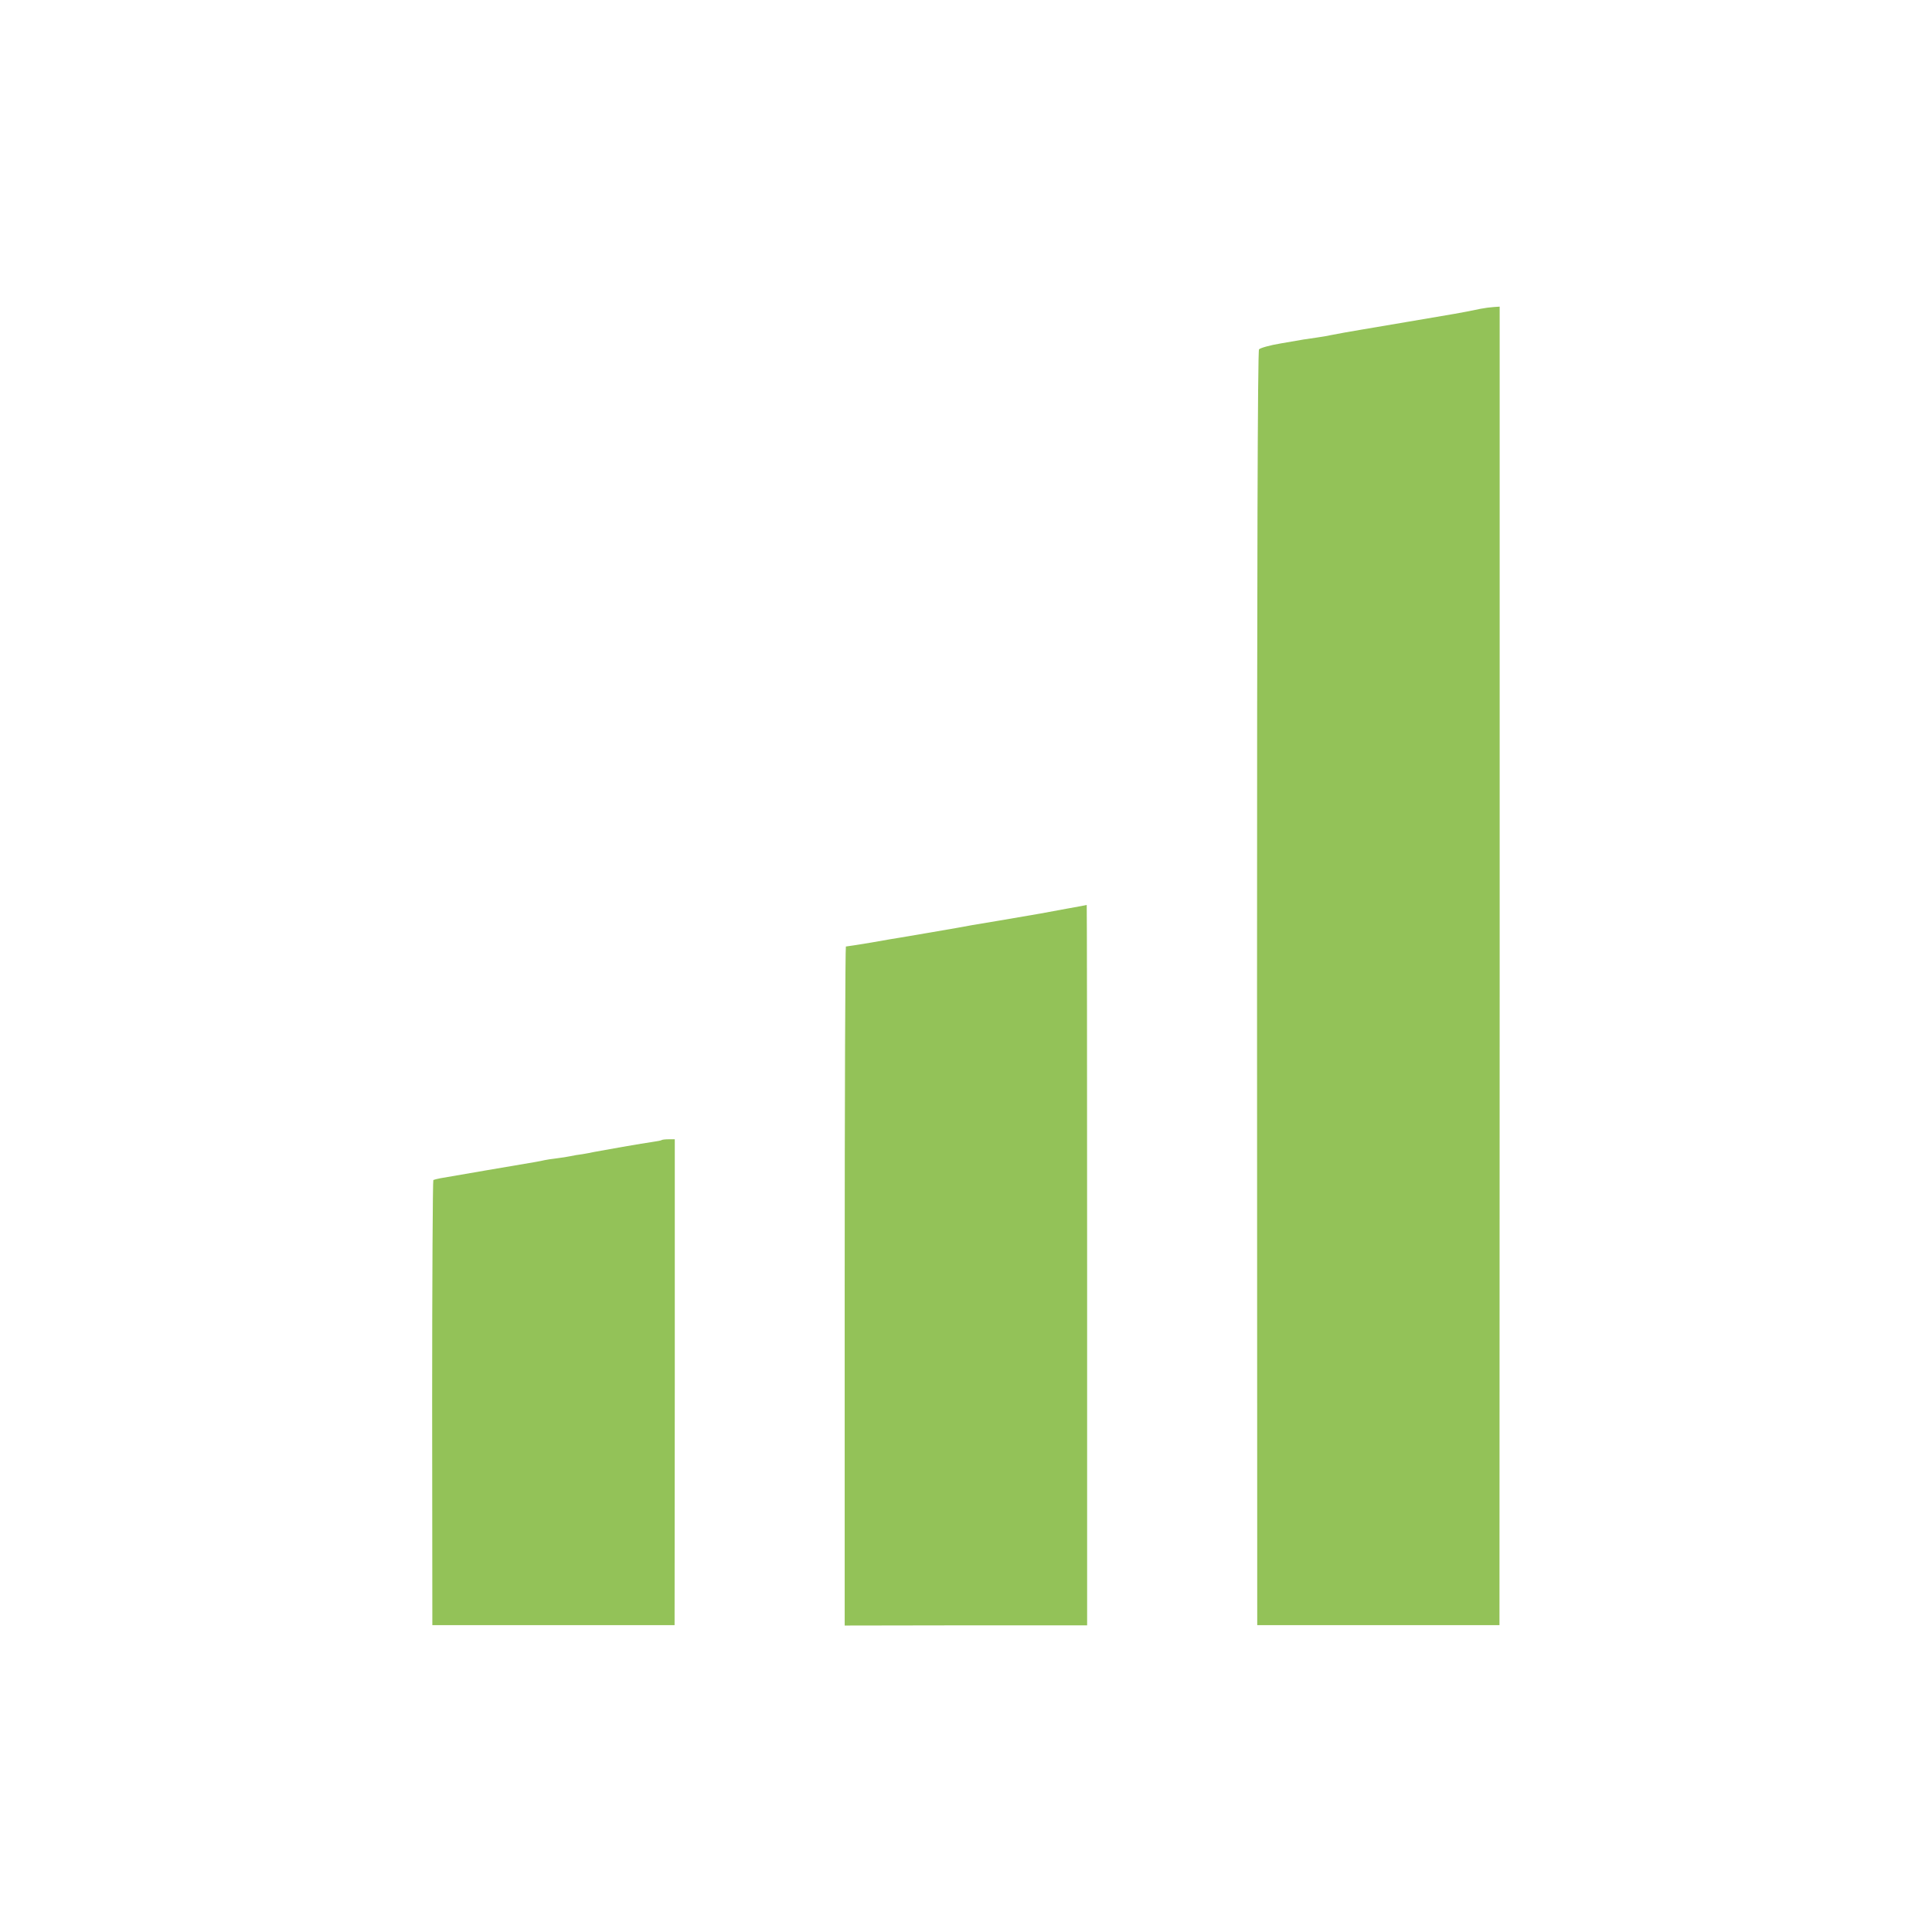
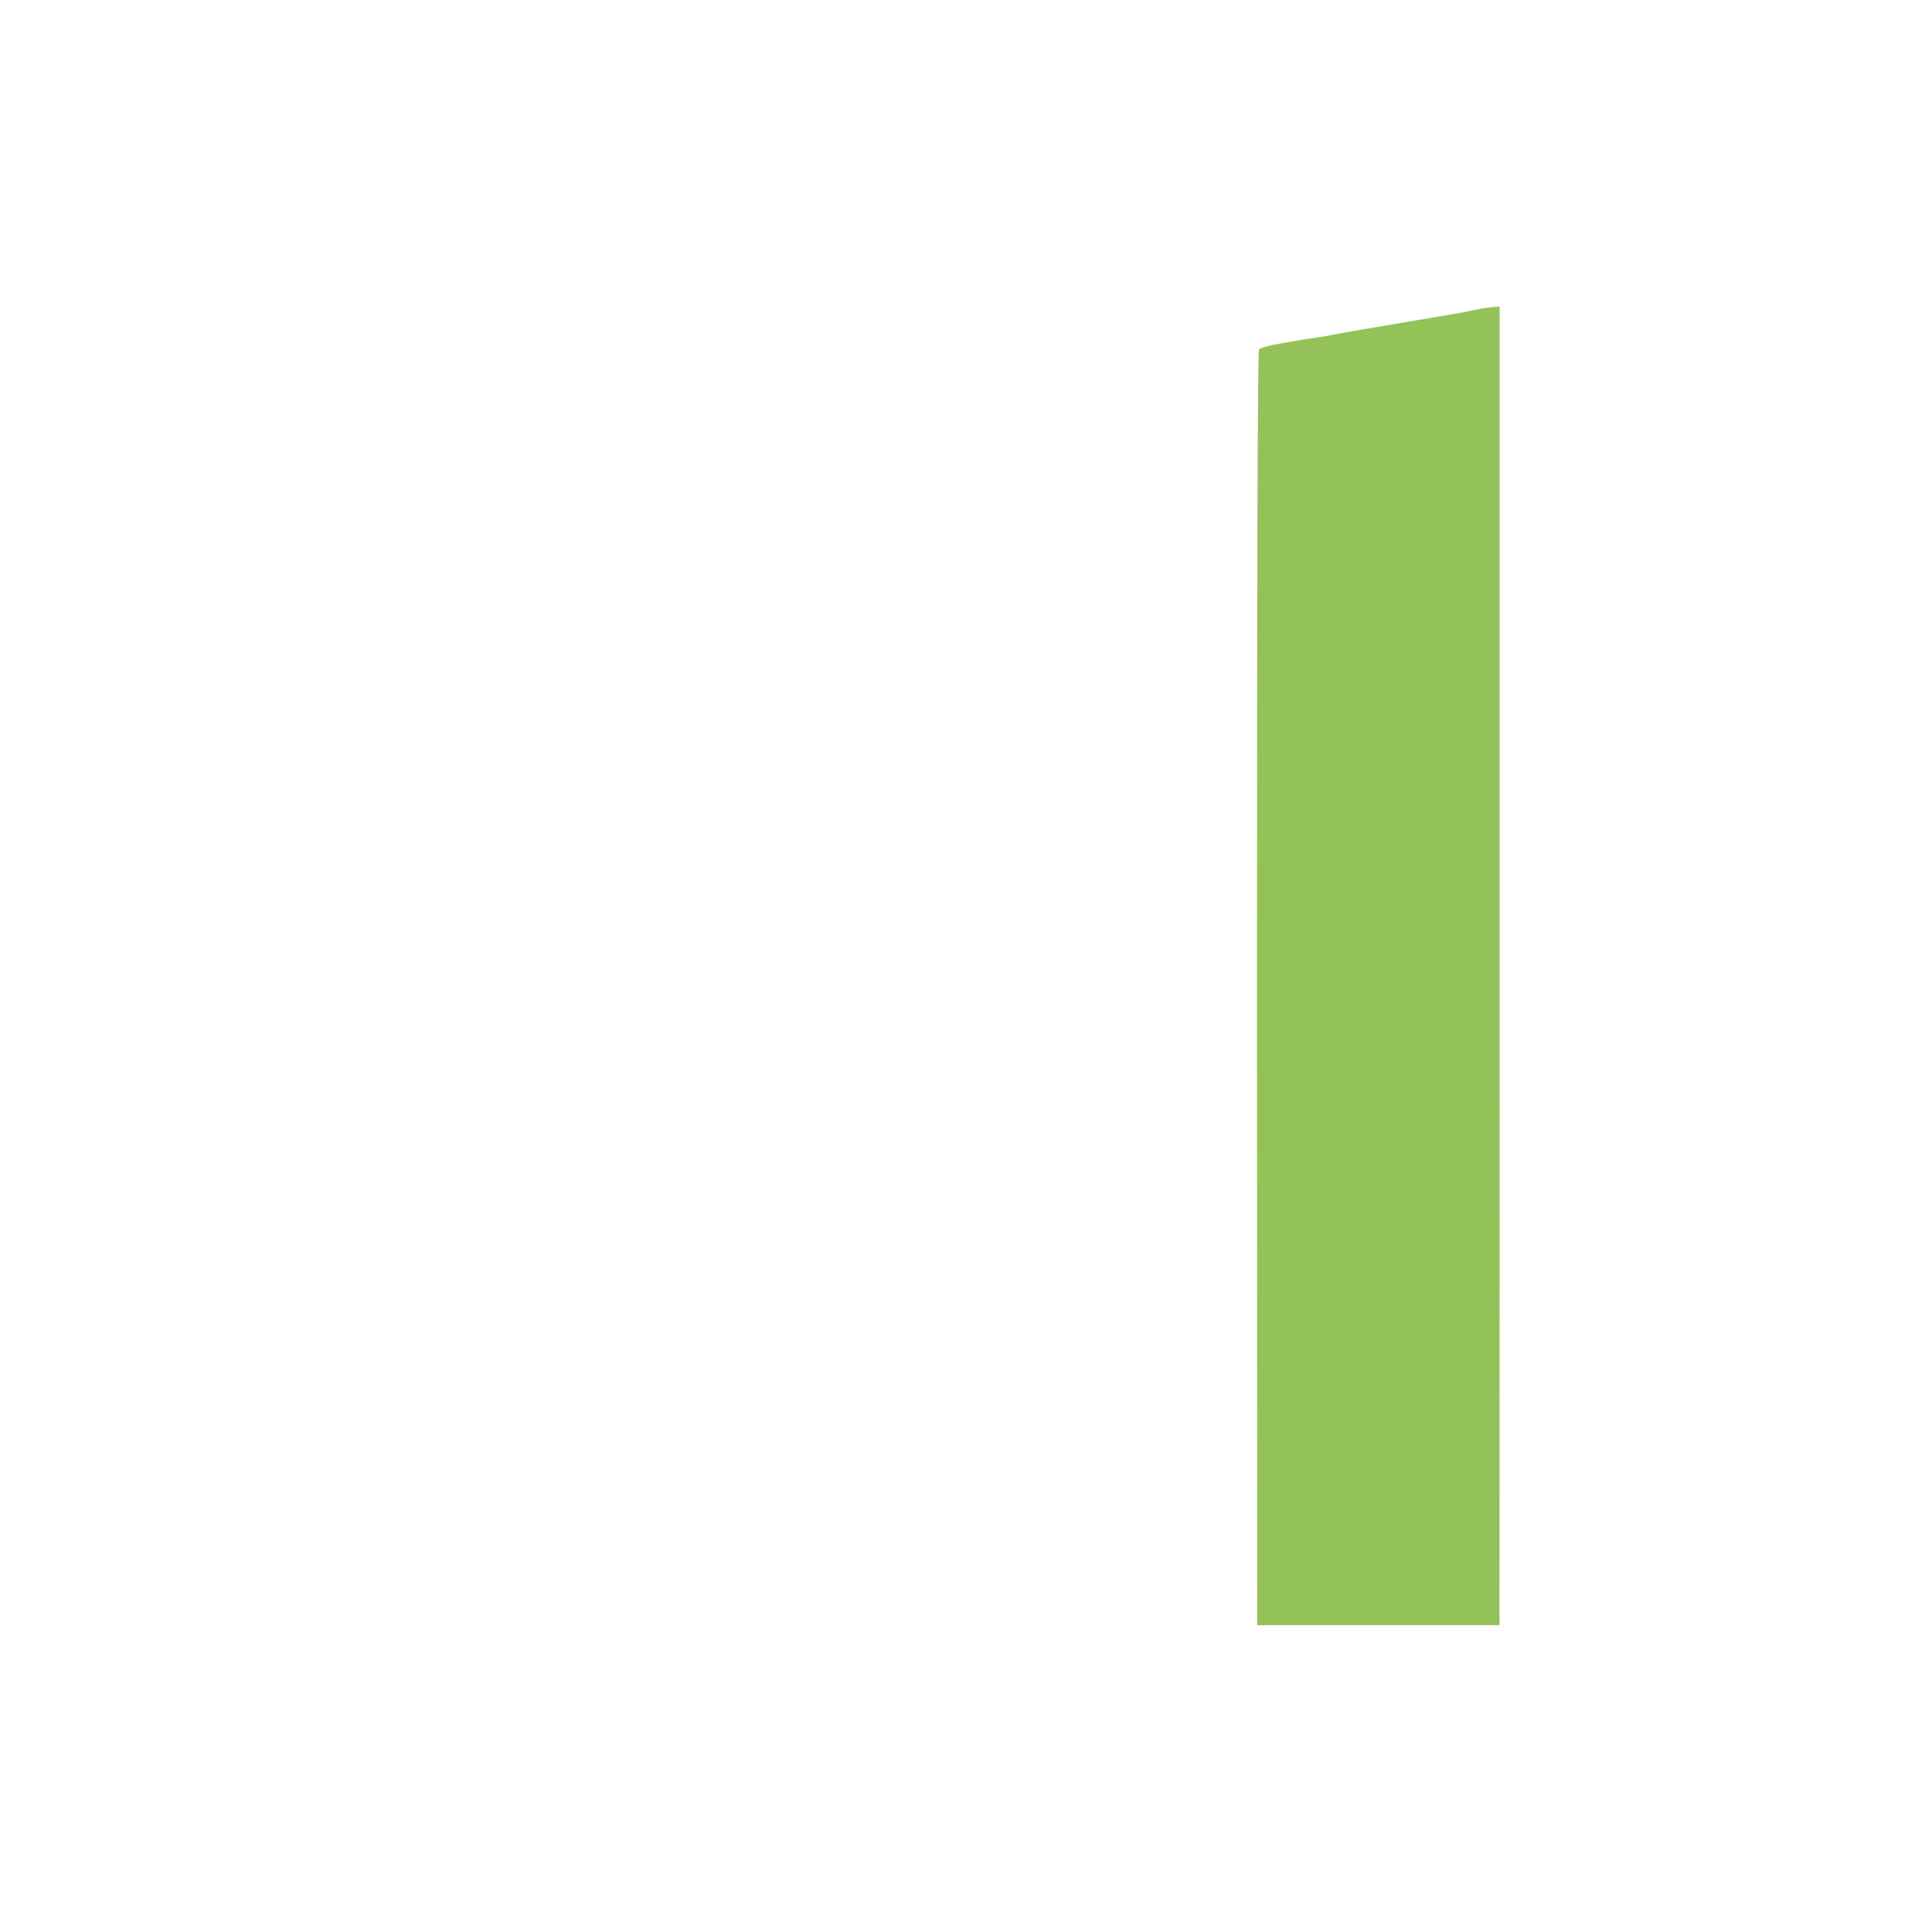
<svg xmlns="http://www.w3.org/2000/svg" width="100%" height="100%" viewBox="0 0 700 700" version="1.1" xml:space="preserve" style="fill-rule:evenodd;clip-rule:evenodd;stroke-linejoin:round;stroke-miterlimit:2;">
  <g transform="matrix(0.072,0,0,-0.072,97.967,604.301)">
    <path d="M6089,6839C6037,6828 6000,6821 5960,6814C5941,6811 5835,6793 5725,6774C5615,6755 5512,6738 5495,6735C5414,6721 5388,6717 5333,6706C5322,6703 5290,6698 5263,6694C5206,6686 5211,6687 5085,6665C5030,6656 4981,6642 4975,6635C4968,6627 4965,5541 4965,3419L4966,215L6185,215L6186,3533L6186,6850L6156,6848C6139,6847 6109,6843 6089,6839Z" style="fill:rgb(147,194,88);fill-rule:nonzero;" />
-     <path d="M4005,3820C3950,3810 3892,3799 3875,3796C3859,3793 3764,3777 3665,3760C3566,3744 3475,3728 3462,3725C3439,3721 3220,3683 3170,3675C3156,3673 3091,3662 3024,3650C2957,3639 2900,3630 2896,3630C2893,3630 2890,2861 2890,1922L2890,213L3500,214L4110,214L4110,2027C4110,3024 4109,3840 4108,3839C4106,3838 4060,3830 4005,3820Z" style="fill:rgb(147,194,88);fill-rule:nonzero;" />
-     <path d="M1969,2656C1967,2654 1947,2650 1925,2647C1880,2641 1663,2603 1628,2596C1615,2593 1589,2588 1570,2585C1551,2583 1524,2578 1510,2575C1496,2572 1465,2567 1440,2564C1415,2561 1388,2557 1380,2555C1372,2553 1352,2549 1335,2546C1287,2538 888,2470 856,2464C840,2461 824,2457 820,2455C817,2453 814,1948 814,1333L815,215L2034,215L2035,1438L2035,2660L2004,2660C1987,2660 1971,2658 1969,2656Z" style="fill:rgb(147,194,88);fill-rule:nonzero;" />
  </g>
</svg>